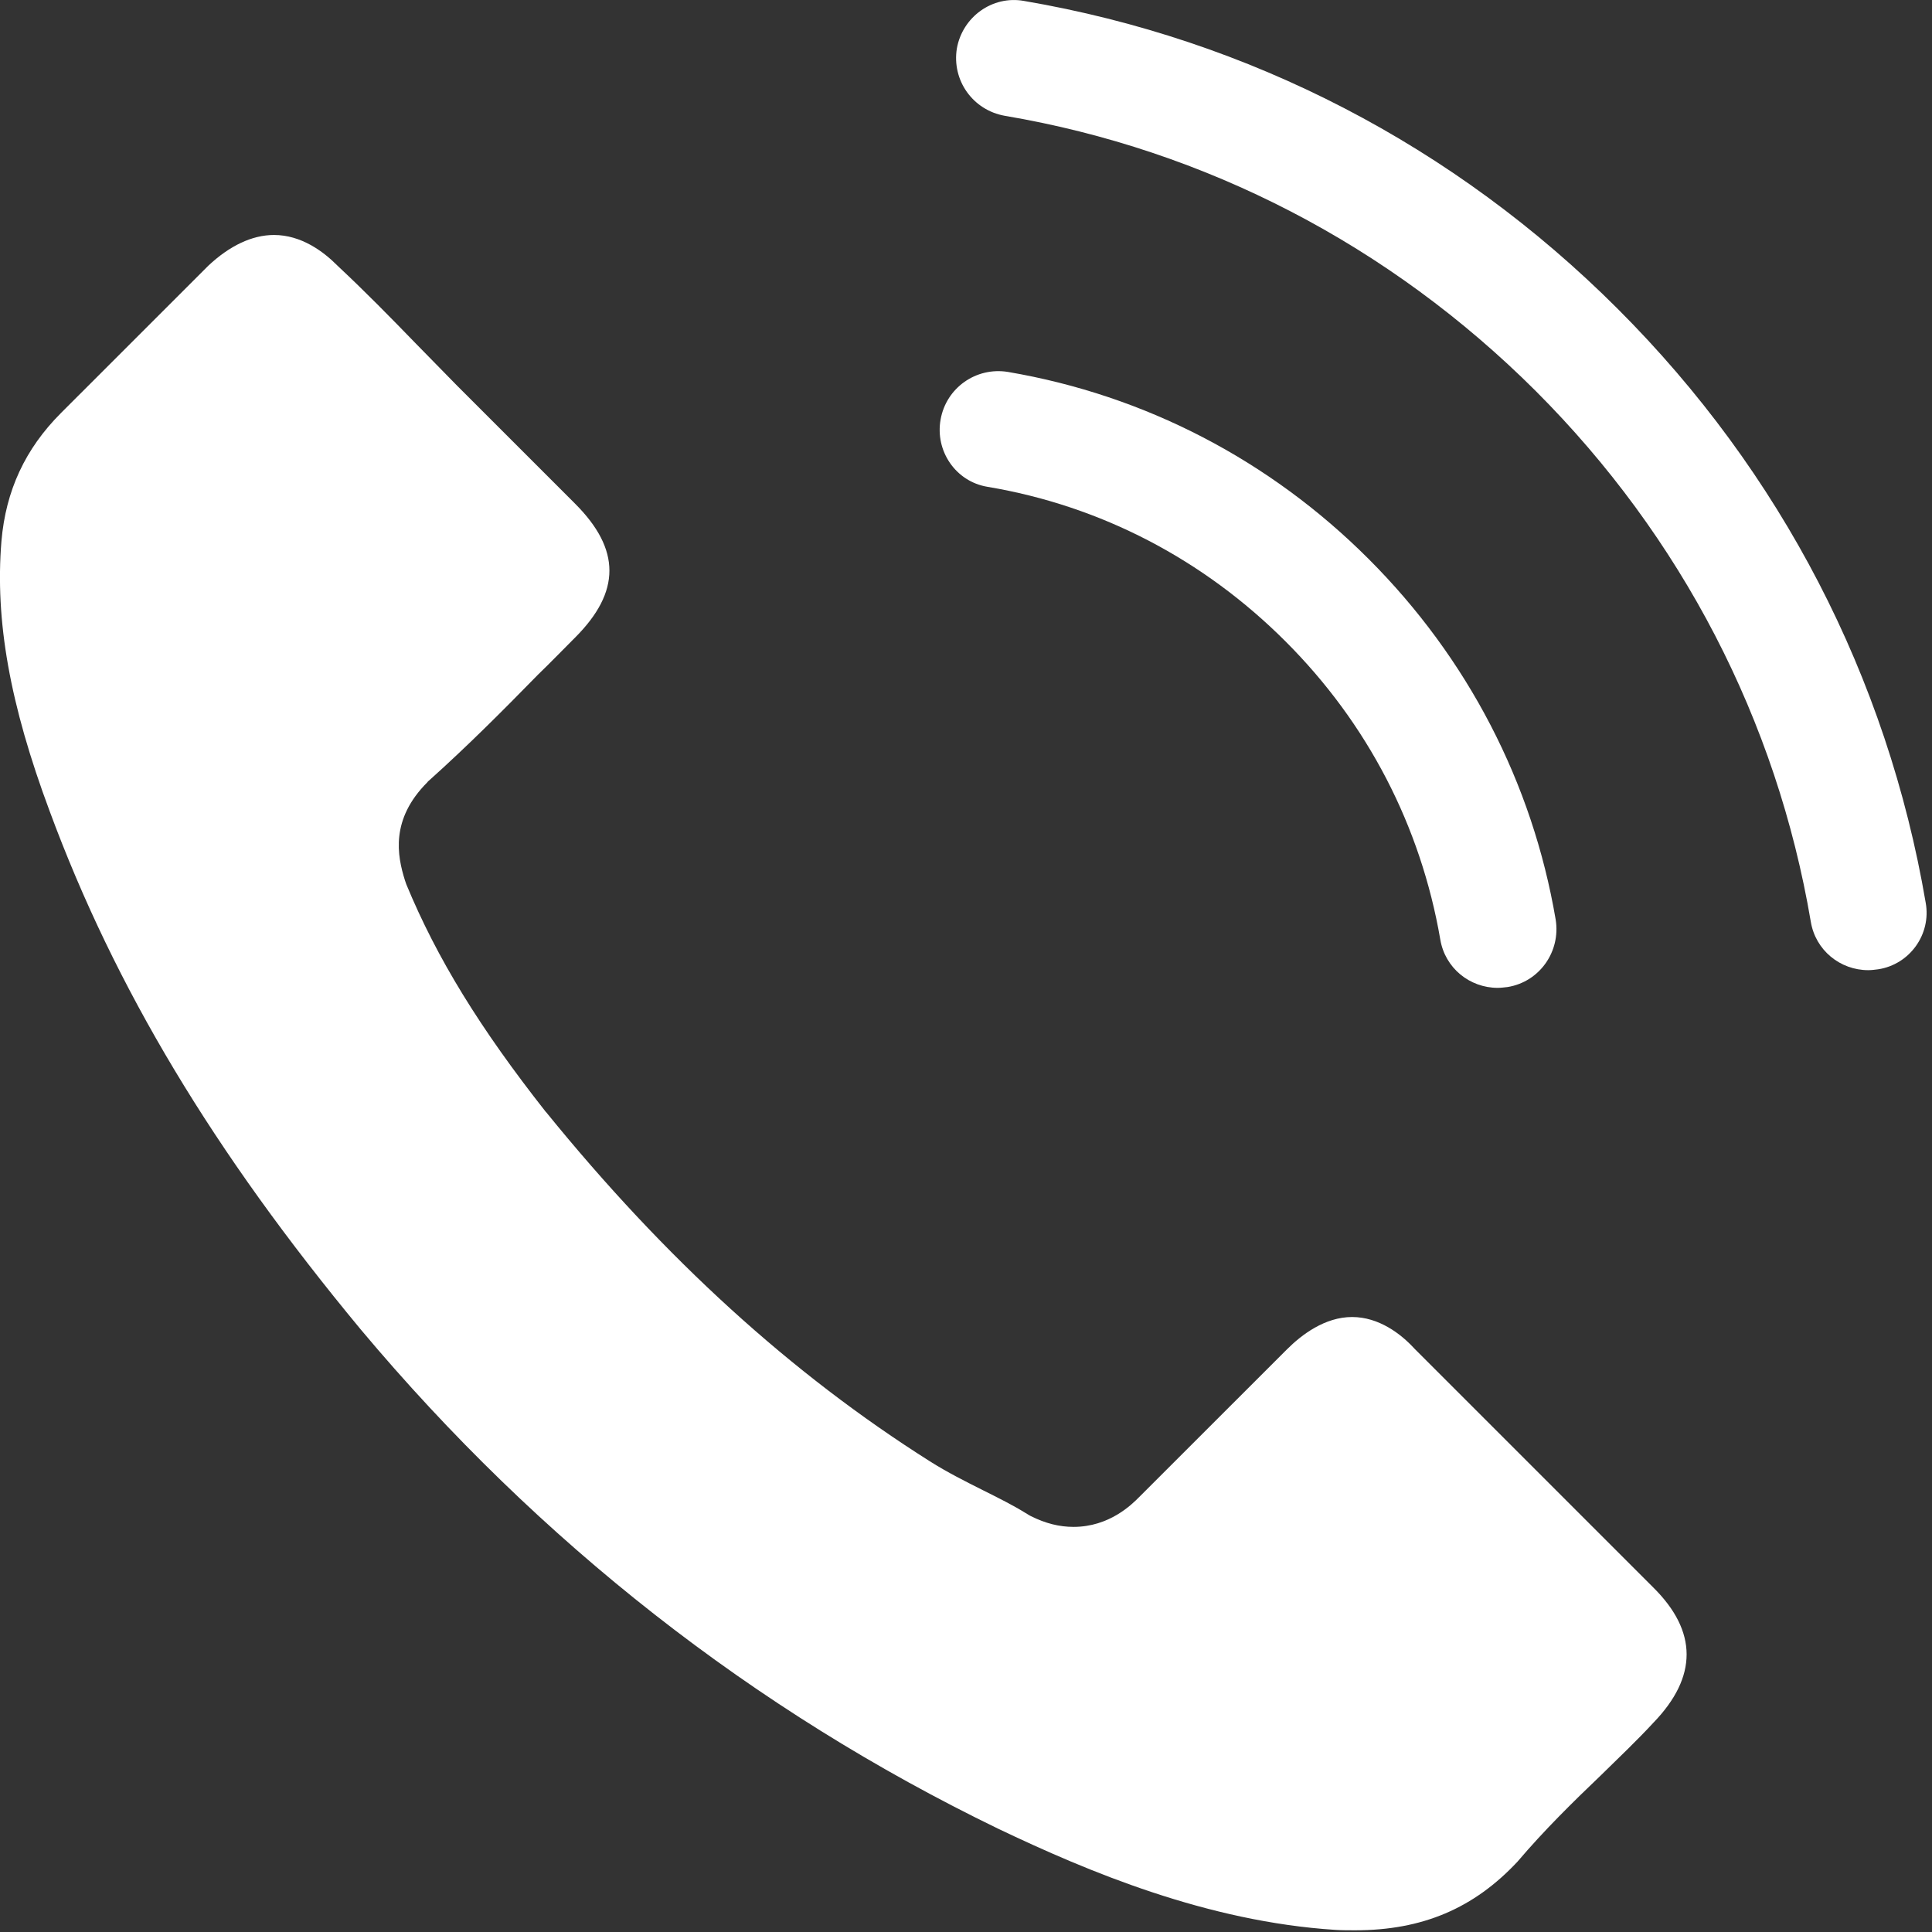
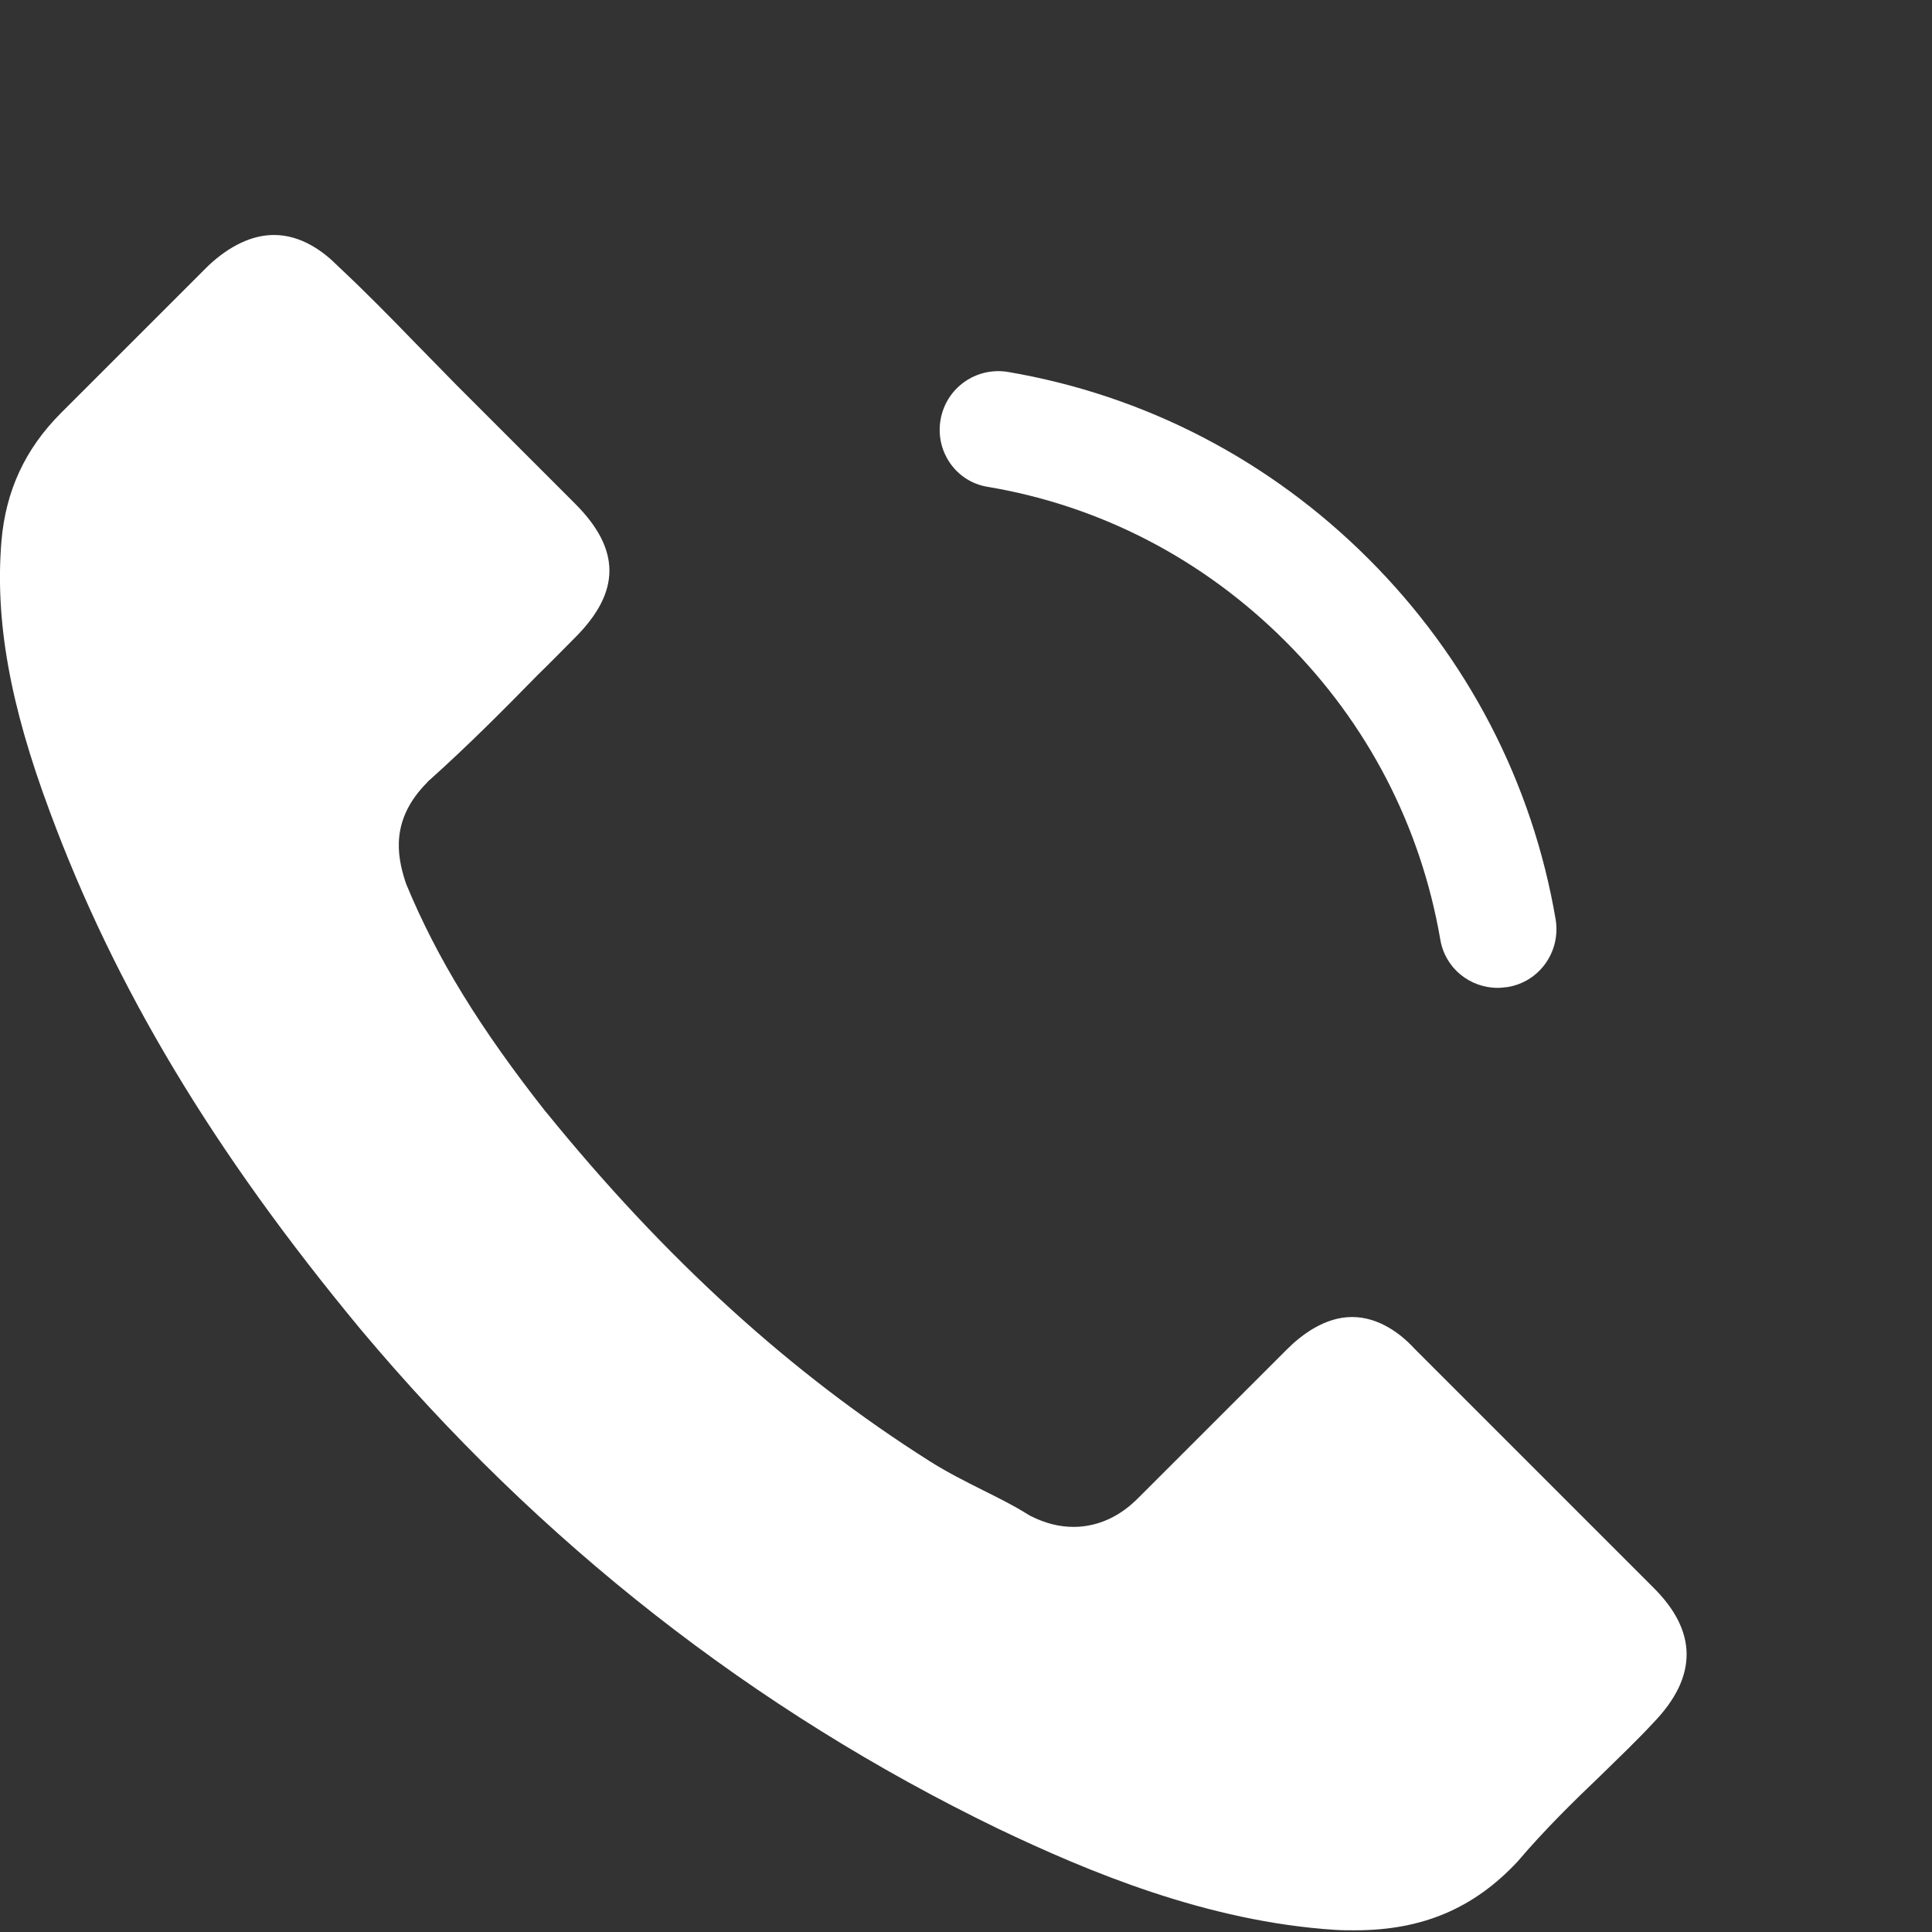
<svg xmlns="http://www.w3.org/2000/svg" version="1.1" x="0px" y="0px" width="51px" height="51px" viewBox="0 0 51 51" enable-background="new 0 0 51 51" xml:space="preserve">
  <rect x="0" y="0" width="51" height="51" fill="#333333" stroke="none" />
  <defs>
</defs>
  <path fill="#FFFFFF" d="M43.651,45.47C43.639,45.47,43.639,45.482,43.651,45.47c-0.444,0.479-0.9,0.912-1.391,1.393  c-0.74,0.707-1.494,1.447-2.201,2.279c-1.15,1.231-2.508,1.813-4.287,1.813c-0.17,0-0.354,0-0.523-0.011  c-3.387-0.217-6.533-1.541-8.895-2.668c-6.454-3.125-12.121-7.561-16.83-13.18c-3.888-4.688-6.488-9.021-8.209-13.672  c-1.06-2.839-1.448-5.051-1.277-7.138c0.114-1.334,0.627-2.439,1.574-3.386L5.5,7.013c0.559-0.524,1.152-0.81,1.733-0.81  c0.719,0,1.3,0.434,1.665,0.799C8.91,7.013,8.92,7.023,8.933,7.036c0.695,0.65,1.356,1.323,2.052,2.041  c0.354,0.365,0.719,0.73,1.083,1.106l3.113,3.113c1.208,1.208,1.208,2.326,0,3.534c-0.331,0.331-0.65,0.662-0.98,0.98  c-0.958,0.98-1.871,1.893-2.862,2.782c-0.022,0.023-0.045,0.034-0.057,0.057c-0.98,0.98-0.798,1.938-0.593,2.588  c0.012,0.034,0.023,0.068,0.035,0.103c0.81,1.961,1.95,3.809,3.683,6.01l0.011,0.01c3.146,3.877,6.465,6.898,10.125,9.213  c0.468,0.296,0.946,0.535,1.402,0.764c0.412,0.206,0.798,0.398,1.129,0.604c0.045,0.023,0.091,0.059,0.137,0.08  c0.388,0.194,0.752,0.285,1.128,0.285c0.946,0,1.54-0.593,1.732-0.787l3.9-3.898c0.387-0.387,1.002-0.855,1.721-0.855  c0.707,0,1.289,0.445,1.643,0.832c0.012,0.012,0.012,0.012,0.023,0.023l6.281,6.281C44.815,43.064,44.815,44.261,43.651,45.47z" />
  <path fill="#FFFFFF" d="M26.069,12.851c2.988,0.501,5.701,1.915,7.867,4.082c2.168,2.166,3.569,4.88,4.084,7.867  c0.125,0.752,0.774,1.277,1.517,1.277c0.09,0,0.171-0.013,0.262-0.022c0.843-0.138,1.403-0.937,1.267-1.78  c-0.615-3.614-2.326-6.909-4.938-9.52c-2.611-2.611-5.906-4.321-9.521-4.937c-0.843-0.137-1.629,0.422-1.777,1.254  C24.679,11.903,25.227,12.713,26.069,12.851z" />
-   <path fill="#FFFFFF" d="M50.834,23.831c-1.016-5.952-3.818-11.368-8.129-15.677c-4.311-4.31-9.727-7.115-15.678-8.13  c-0.832-0.148-1.619,0.422-1.768,1.254c-0.137,0.844,0.422,1.63,1.266,1.779c5.313,0.9,10.16,3.42,14.013,7.263  c3.854,3.854,6.362,8.7,7.263,14.013c0.125,0.752,0.775,1.277,1.516,1.277c0.093,0,0.172-0.012,0.263-0.023  C50.413,25.459,50.983,24.663,50.834,23.831z" />
</svg>